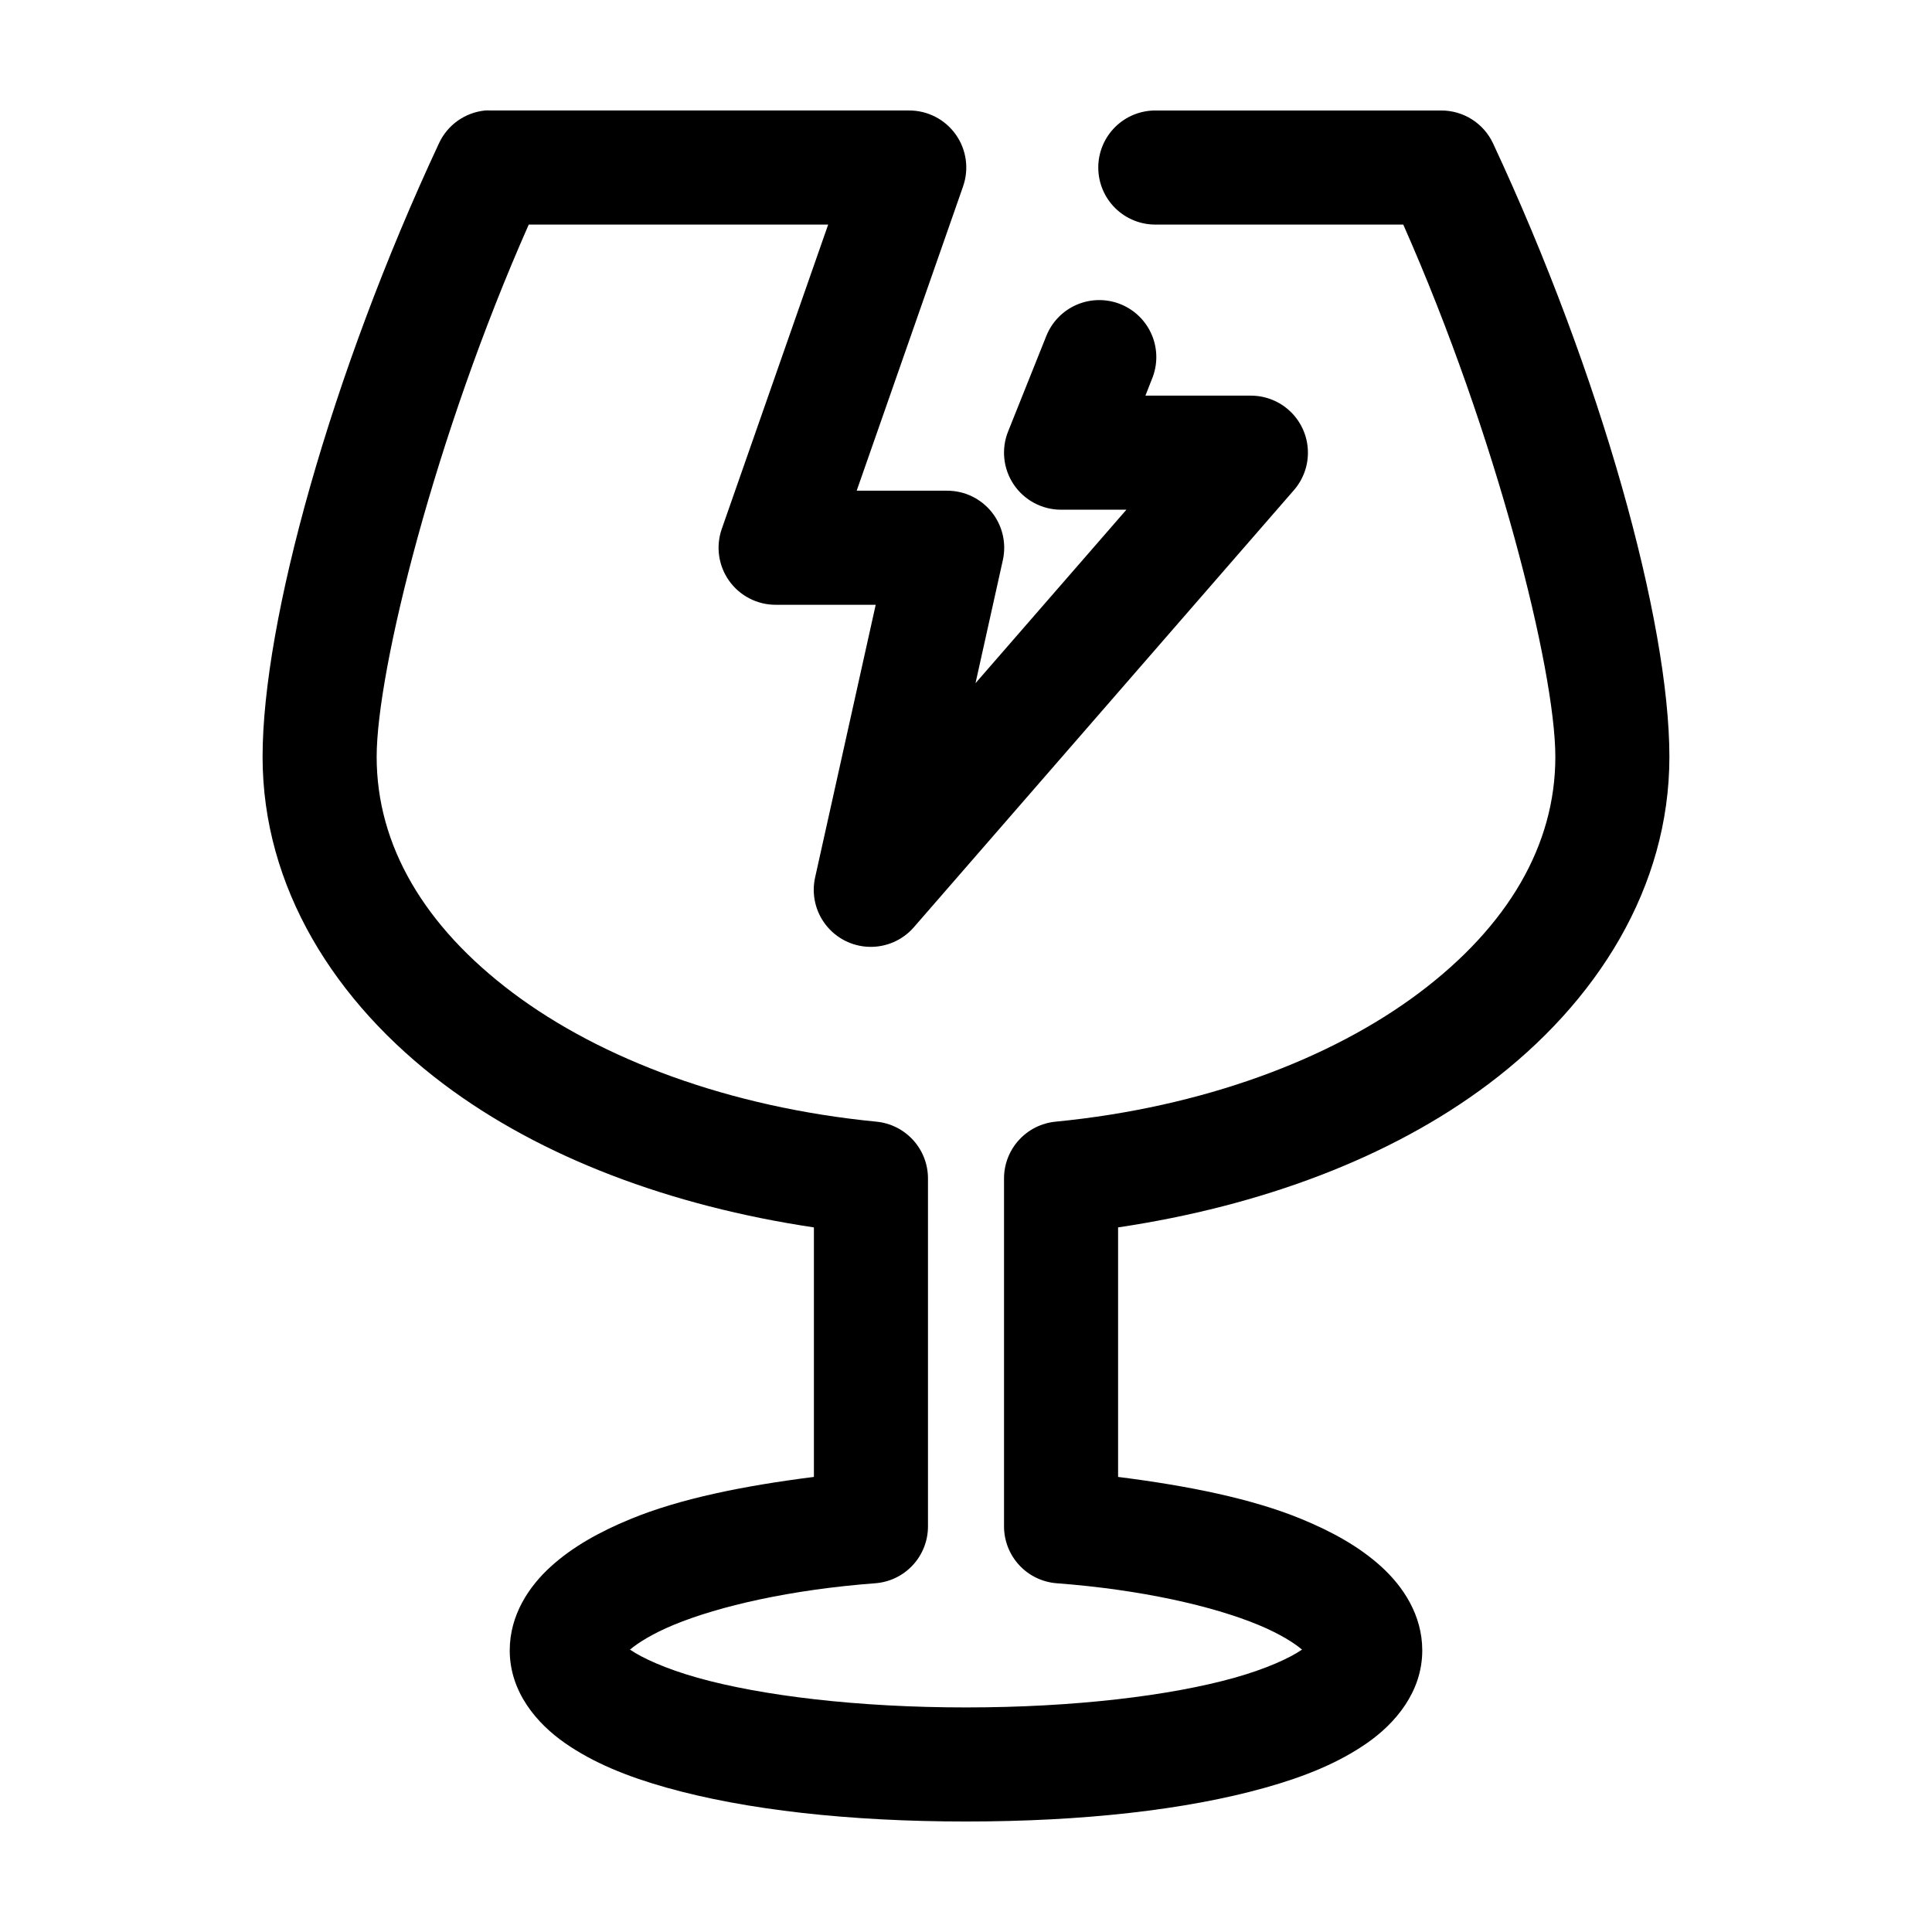
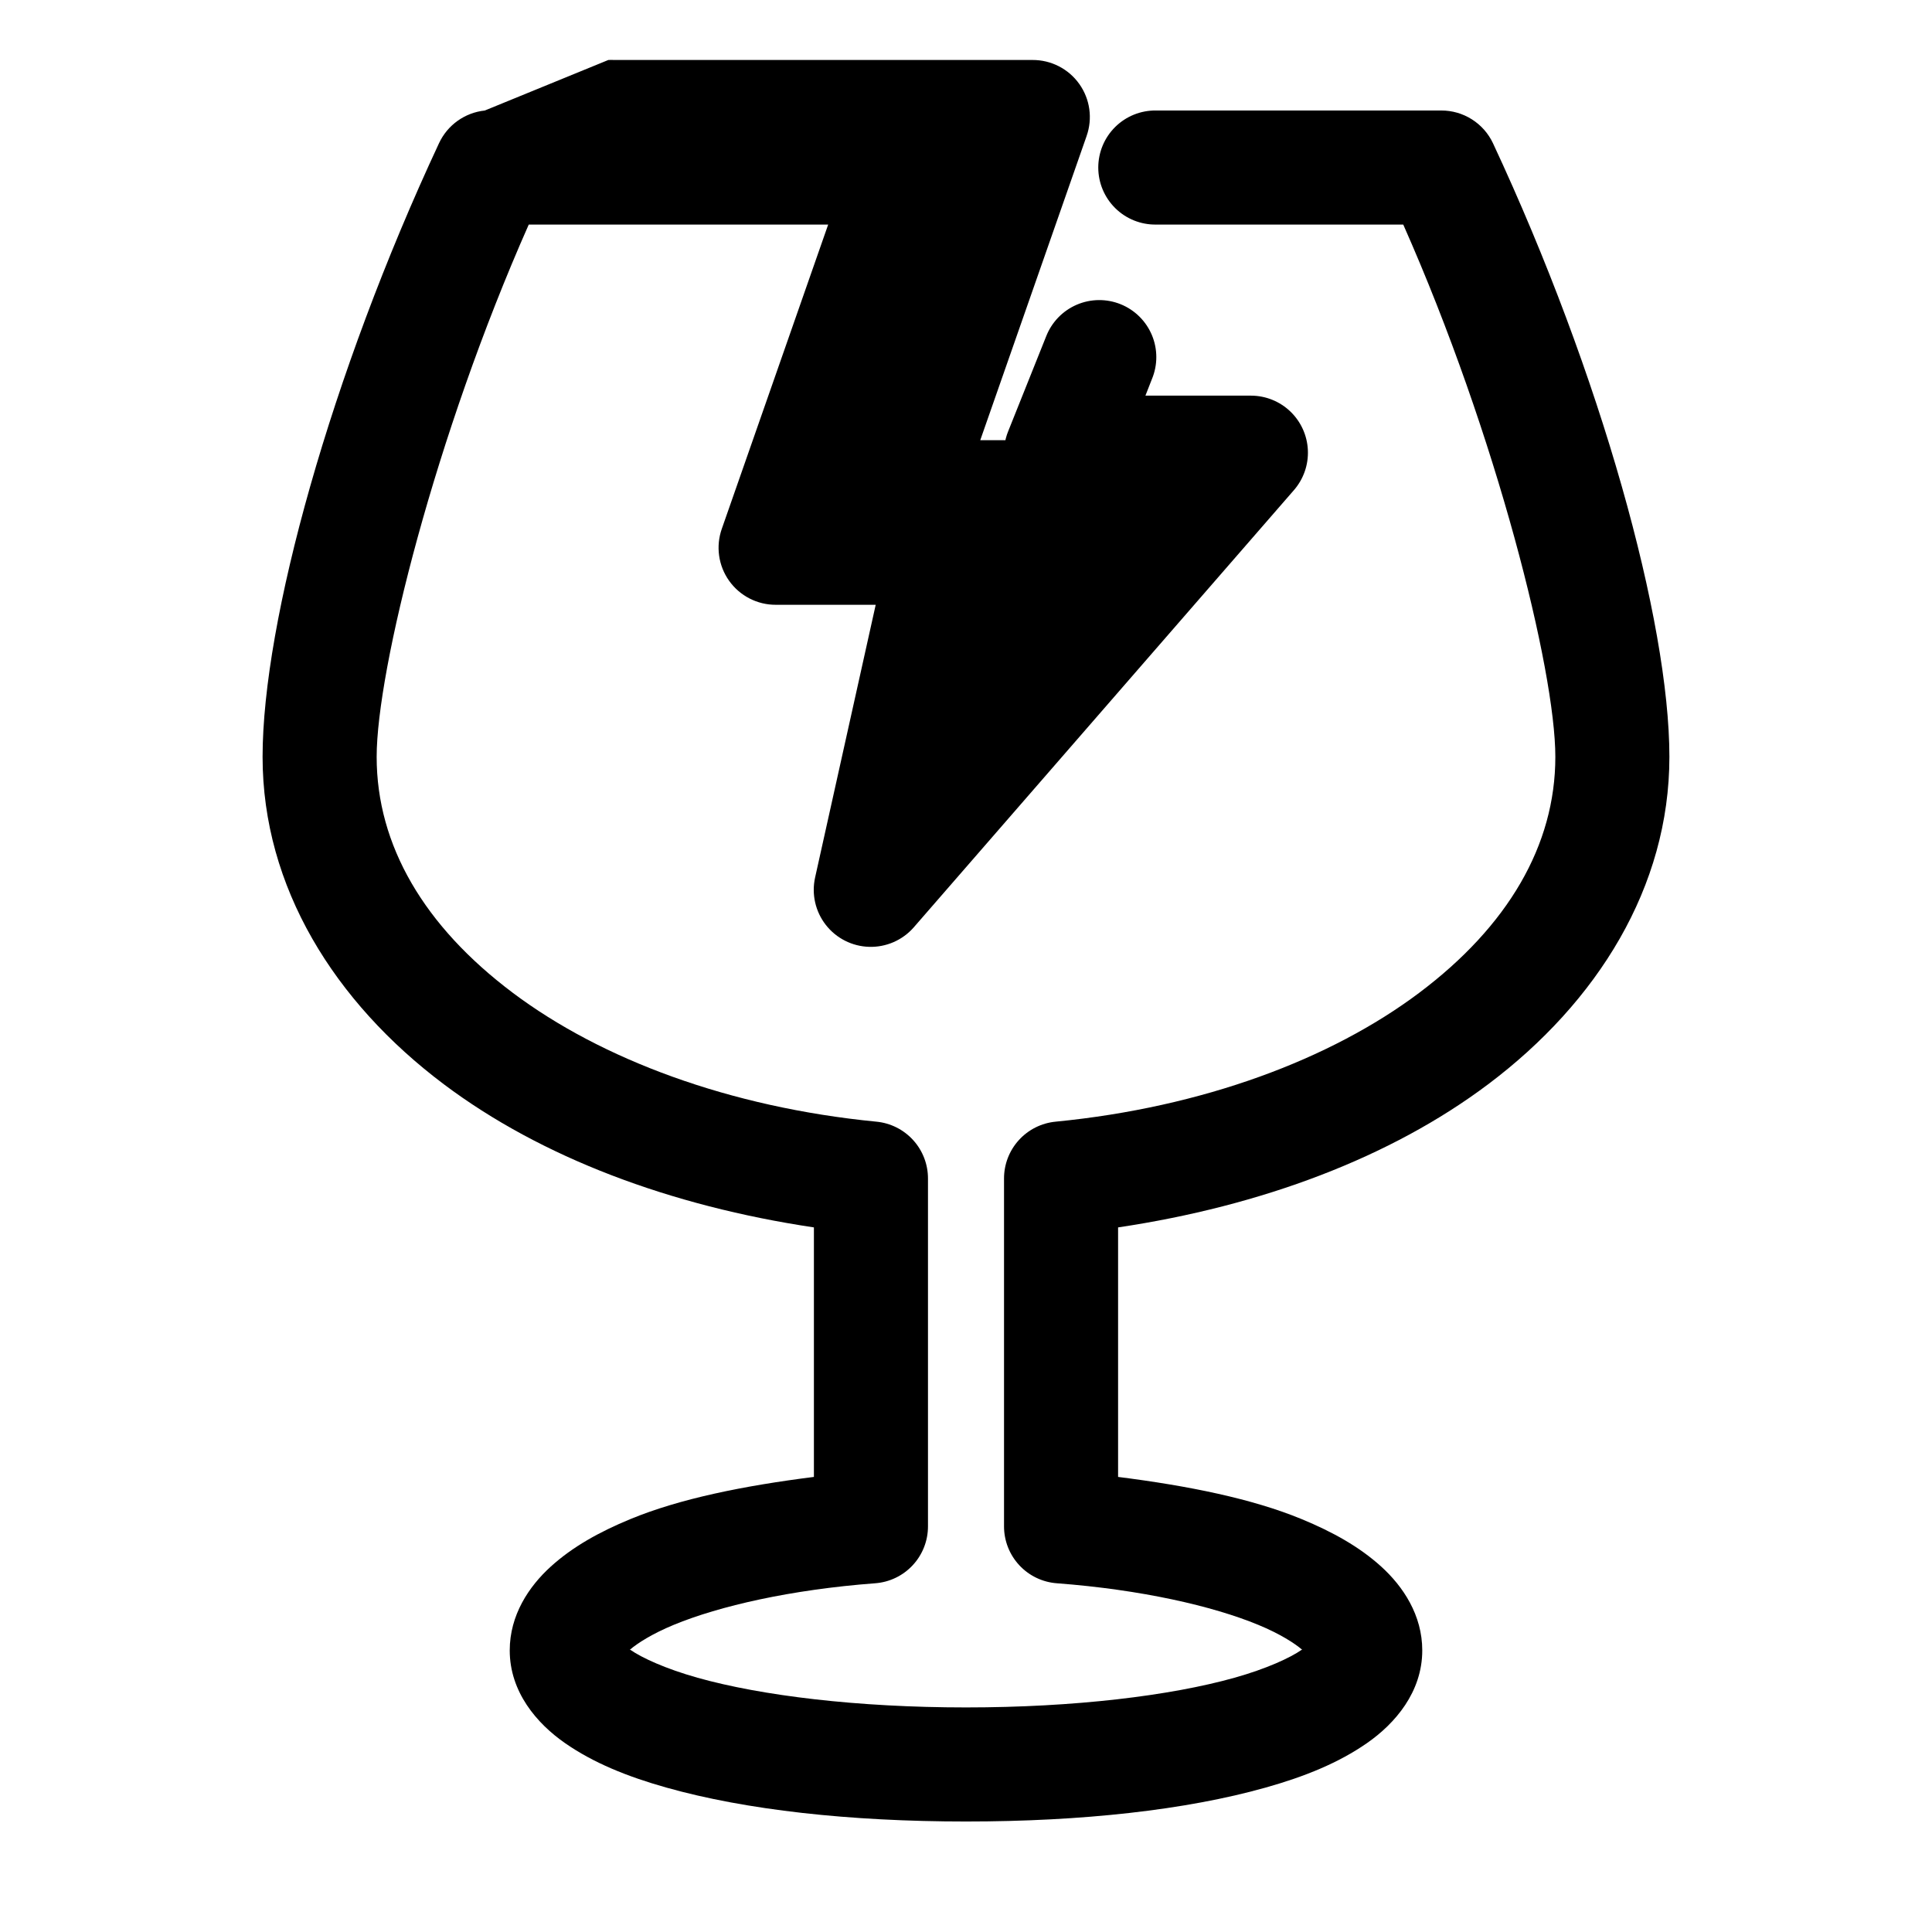
<svg xmlns="http://www.w3.org/2000/svg" fill="#000000" width="800px" height="800px" version="1.1" viewBox="144 144 512 512">
-   <path d="m272.47 173.29c-5.281 0.559-9.883 3.844-12.125 8.66-28.645 61.328-46.758 126.76-46.758 162.63 0 34.5 19.07 64.992 48.02 86.75 25.828 19.414 60.051 32.266 98.086 37.945v66.125c-18.621 2.348-35.566 5.773-48.648 11.18-8.211 3.394-15.297 7.328-21.098 12.594-5.801 5.269-10.863 12.855-10.863 22.199 0 11.004 7.164 19.355 14.641 24.562 7.481 5.203 16.402 8.848 26.922 11.809 21.043 5.918 48.508 8.973 79.352 8.973 30.84 0 58.309-3.059 79.352-8.973 10.52-2.957 19.441-6.602 26.922-11.809 7.481-5.203 14.641-13.555 14.641-24.562 0-9.344-5.062-16.93-10.863-22.199s-12.887-9.203-21.098-12.594c-13.082-5.406-30.031-8.828-48.648-11.18v-66.125c38.031-5.676 72.258-18.527 98.086-37.945 28.945-21.758 48.016-52.25 48.016-86.75 0-35.875-18.113-101.3-46.762-162.64l0.004 0.004c-1.227-2.598-3.164-4.789-5.59-6.32-2.426-1.535-5.238-2.348-8.109-2.34h-75.57c-4.047-0.059-7.945 1.508-10.824 4.348-2.883 2.844-4.504 6.719-4.504 10.766 0 4.047 1.621 7.922 4.504 10.766 2.879 2.84 6.777 4.406 10.824 4.348h65.496c24.766 55.875 40.305 118.12 40.305 141.07 0 23.465-12.609 44.879-36.055 62.504s-57.414 30.363-96.355 34.164h0.004c-3.758 0.355-7.25 2.102-9.785 4.902-2.535 2.797-3.93 6.438-3.914 10.215v92.102c-0.008 3.824 1.43 7.512 4.031 10.316 2.602 2.805 6.168 4.519 9.98 4.797 22.367 1.691 41.289 6.027 53.371 11.02 5.742 2.371 9.59 4.852 11.652 6.613-0.07 0.051-0.082-0.051-0.156 0-3.051 2.125-9.309 5.016-17.789 7.398-16.969 4.769-42.441 7.871-71.164 7.871s-54.195-3.102-71.164-7.871c-8.484-2.387-14.738-5.277-17.789-7.398-0.074-0.051-0.09 0.051-0.156 0 2.062-1.762 5.91-4.238 11.652-6.613 12.086-4.992 31.008-9.332 53.371-11.02h-0.004c3.812-0.277 7.383-1.992 9.98-4.797 2.602-2.805 4.043-6.492 4.031-10.316v-92.102c0.016-3.777-1.379-7.418-3.914-10.215-2.535-2.801-6.023-4.547-9.781-4.902-38.941-3.801-72.906-16.543-96.355-34.164-23.445-17.621-36.055-39.035-36.055-62.504 0-22.945 15.539-85.191 40.305-141.07h79.352l-28.184 80.609c-1.637 4.641-0.918 9.785 1.934 13.797 2.852 4.008 7.477 6.383 12.395 6.356h26.449l-16.059 72.266c-0.977 4.402 0.062 9.012 2.836 12.566 2.773 3.559 6.988 5.691 11.496 5.816 4.508 0.129 8.836-1.762 11.805-5.156l100.76-115.88c2.543-2.93 3.867-6.723 3.691-10.598-0.172-3.875-1.832-7.535-4.629-10.223s-6.519-4.195-10.398-4.215h-28.023l1.73-4.41v0.004c1.547-3.727 1.543-7.918-0.012-11.637-1.559-3.723-4.539-6.668-8.277-8.18-3.742-1.512-7.93-1.469-11.637 0.125-3.707 1.594-6.621 4.602-8.098 8.355l-10.078 25.191v-0.004c-1.883 4.66-1.328 9.949 1.48 14.117s7.508 6.664 12.531 6.668h17.32l-39.988 45.973 7.242-32.59v-0.004c1.004-4.484-0.09-9.188-2.969-12.77-2.879-3.586-7.234-5.664-11.832-5.648h-23.93l28.184-80.609h-0.004c1.641-4.641 0.918-9.785-1.934-13.797-2.848-4.008-7.473-6.379-12.395-6.356h-110.84 0.004c-0.523-0.027-1.051-0.027-1.574 0z" />
+   <path d="m272.47 173.29c-5.281 0.559-9.883 3.844-12.125 8.66-28.645 61.328-46.758 126.76-46.758 162.63 0 34.5 19.07 64.992 48.02 86.75 25.828 19.414 60.051 32.266 98.086 37.945v66.125c-18.621 2.348-35.566 5.773-48.648 11.18-8.211 3.394-15.297 7.328-21.098 12.594-5.801 5.269-10.863 12.855-10.863 22.199 0 11.004 7.164 19.355 14.641 24.562 7.481 5.203 16.402 8.848 26.922 11.809 21.043 5.918 48.508 8.973 79.352 8.973 30.84 0 58.309-3.059 79.352-8.973 10.52-2.957 19.441-6.602 26.922-11.809 7.481-5.203 14.641-13.555 14.641-24.562 0-9.344-5.062-16.93-10.863-22.199s-12.887-9.203-21.098-12.594c-13.082-5.406-30.031-8.828-48.648-11.18v-66.125c38.031-5.676 72.258-18.527 98.086-37.945 28.945-21.758 48.016-52.25 48.016-86.75 0-35.875-18.113-101.3-46.762-162.64l0.004 0.004c-1.227-2.598-3.164-4.789-5.59-6.32-2.426-1.535-5.238-2.348-8.109-2.34h-75.57c-4.047-0.059-7.945 1.508-10.824 4.348-2.883 2.844-4.504 6.719-4.504 10.766 0 4.047 1.621 7.922 4.504 10.766 2.879 2.84 6.777 4.406 10.824 4.348h65.496c24.766 55.875 40.305 118.12 40.305 141.07 0 23.465-12.609 44.879-36.055 62.504s-57.414 30.363-96.355 34.164h0.004c-3.758 0.355-7.25 2.102-9.785 4.902-2.535 2.797-3.93 6.438-3.914 10.215v92.102c-0.008 3.824 1.43 7.512 4.031 10.316 2.602 2.805 6.168 4.519 9.98 4.797 22.367 1.691 41.289 6.027 53.371 11.02 5.742 2.371 9.59 4.852 11.652 6.613-0.07 0.051-0.082-0.051-0.156 0-3.051 2.125-9.309 5.016-17.789 7.398-16.969 4.769-42.441 7.871-71.164 7.871s-54.195-3.102-71.164-7.871c-8.484-2.387-14.738-5.277-17.789-7.398-0.074-0.051-0.09 0.051-0.156 0 2.062-1.762 5.91-4.238 11.652-6.613 12.086-4.992 31.008-9.332 53.371-11.02h-0.004c3.812-0.277 7.383-1.992 9.98-4.797 2.602-2.805 4.043-6.492 4.031-10.316v-92.102c0.016-3.777-1.379-7.418-3.914-10.215-2.535-2.801-6.023-4.547-9.781-4.902-38.941-3.801-72.906-16.543-96.355-34.164-23.445-17.621-36.055-39.035-36.055-62.504 0-22.945 15.539-85.191 40.305-141.07h79.352l-28.184 80.609c-1.637 4.641-0.918 9.785 1.934 13.797 2.852 4.008 7.477 6.383 12.395 6.356h26.449l-16.059 72.266c-0.977 4.402 0.062 9.012 2.836 12.566 2.773 3.559 6.988 5.691 11.496 5.816 4.508 0.129 8.836-1.762 11.805-5.156l100.76-115.88c2.543-2.93 3.867-6.723 3.691-10.598-0.172-3.875-1.832-7.535-4.629-10.223s-6.519-4.195-10.398-4.215h-28.023l1.73-4.41v0.004c1.547-3.727 1.543-7.918-0.012-11.637-1.559-3.723-4.539-6.668-8.277-8.18-3.742-1.512-7.93-1.469-11.637 0.125-3.707 1.594-6.621 4.602-8.098 8.355l-10.078 25.191v-0.004c-1.883 4.66-1.328 9.949 1.48 14.117s7.508 6.664 12.531 6.668h17.32v-0.004c1.004-4.484-0.09-9.188-2.969-12.77-2.879-3.586-7.234-5.664-11.832-5.648h-23.93l28.184-80.609h-0.004c1.641-4.641 0.918-9.785-1.934-13.797-2.848-4.008-7.473-6.379-12.395-6.356h-110.84 0.004c-0.523-0.027-1.051-0.027-1.574 0z" />
</svg>